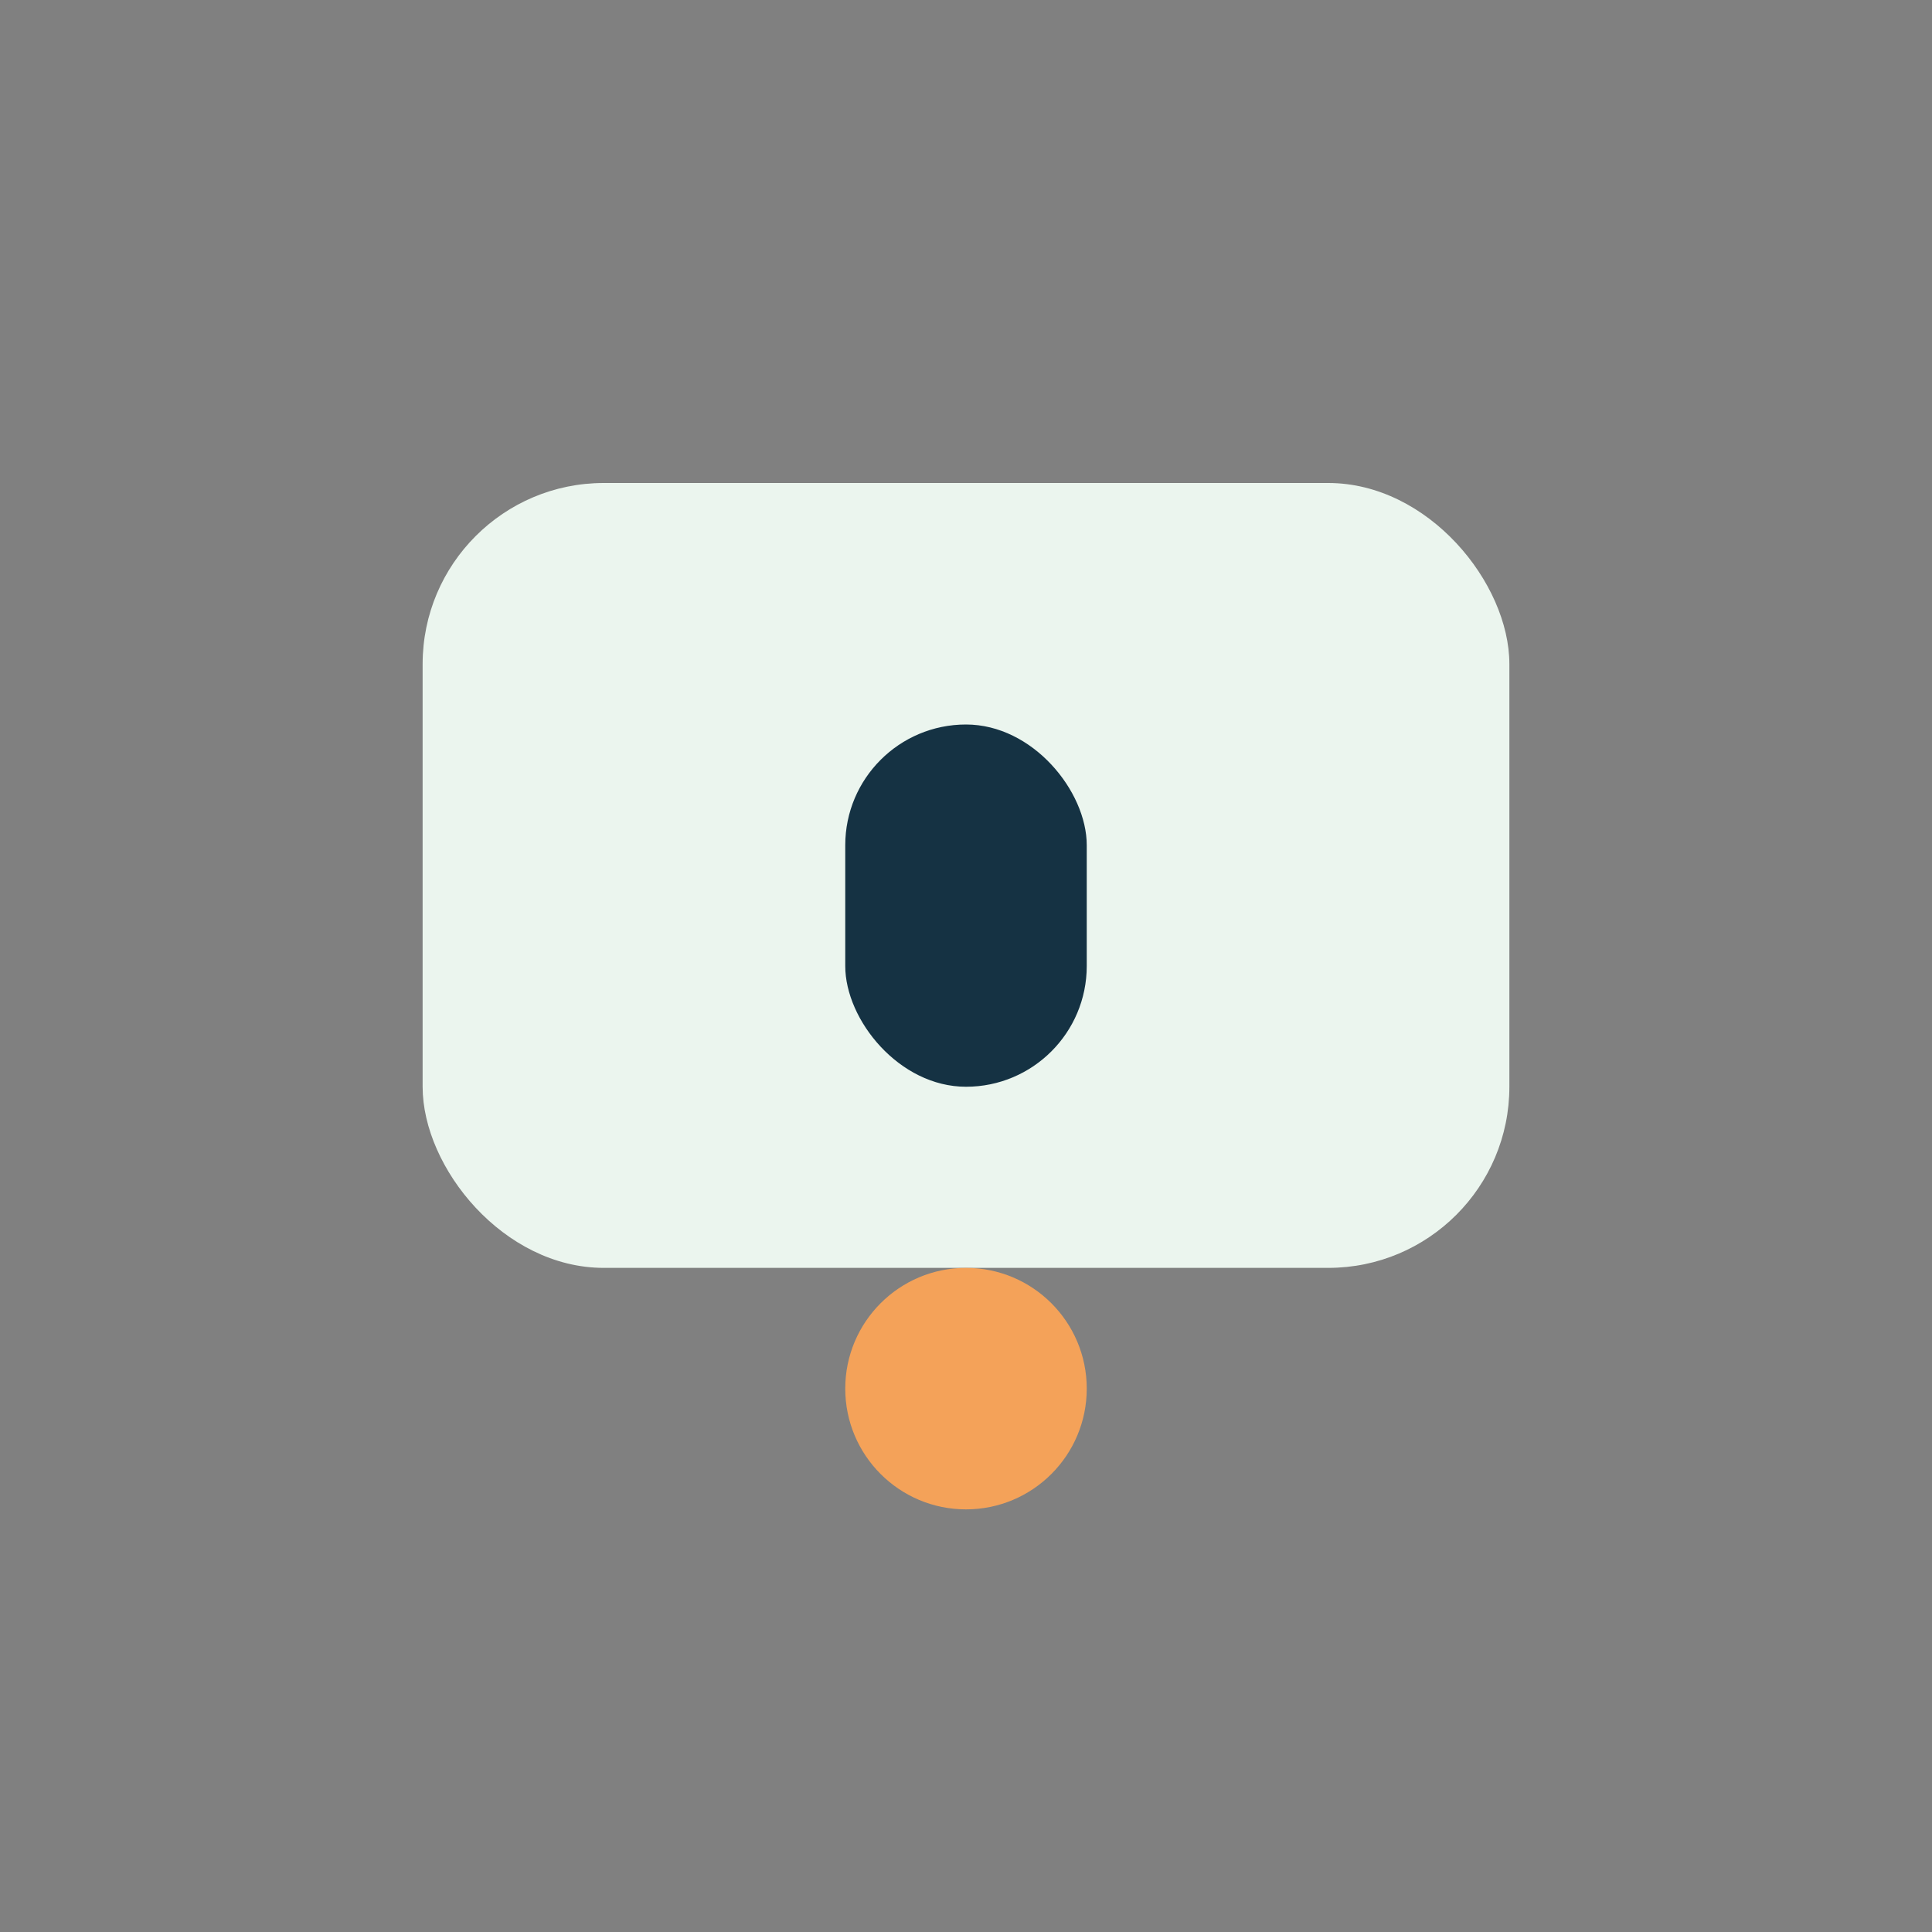
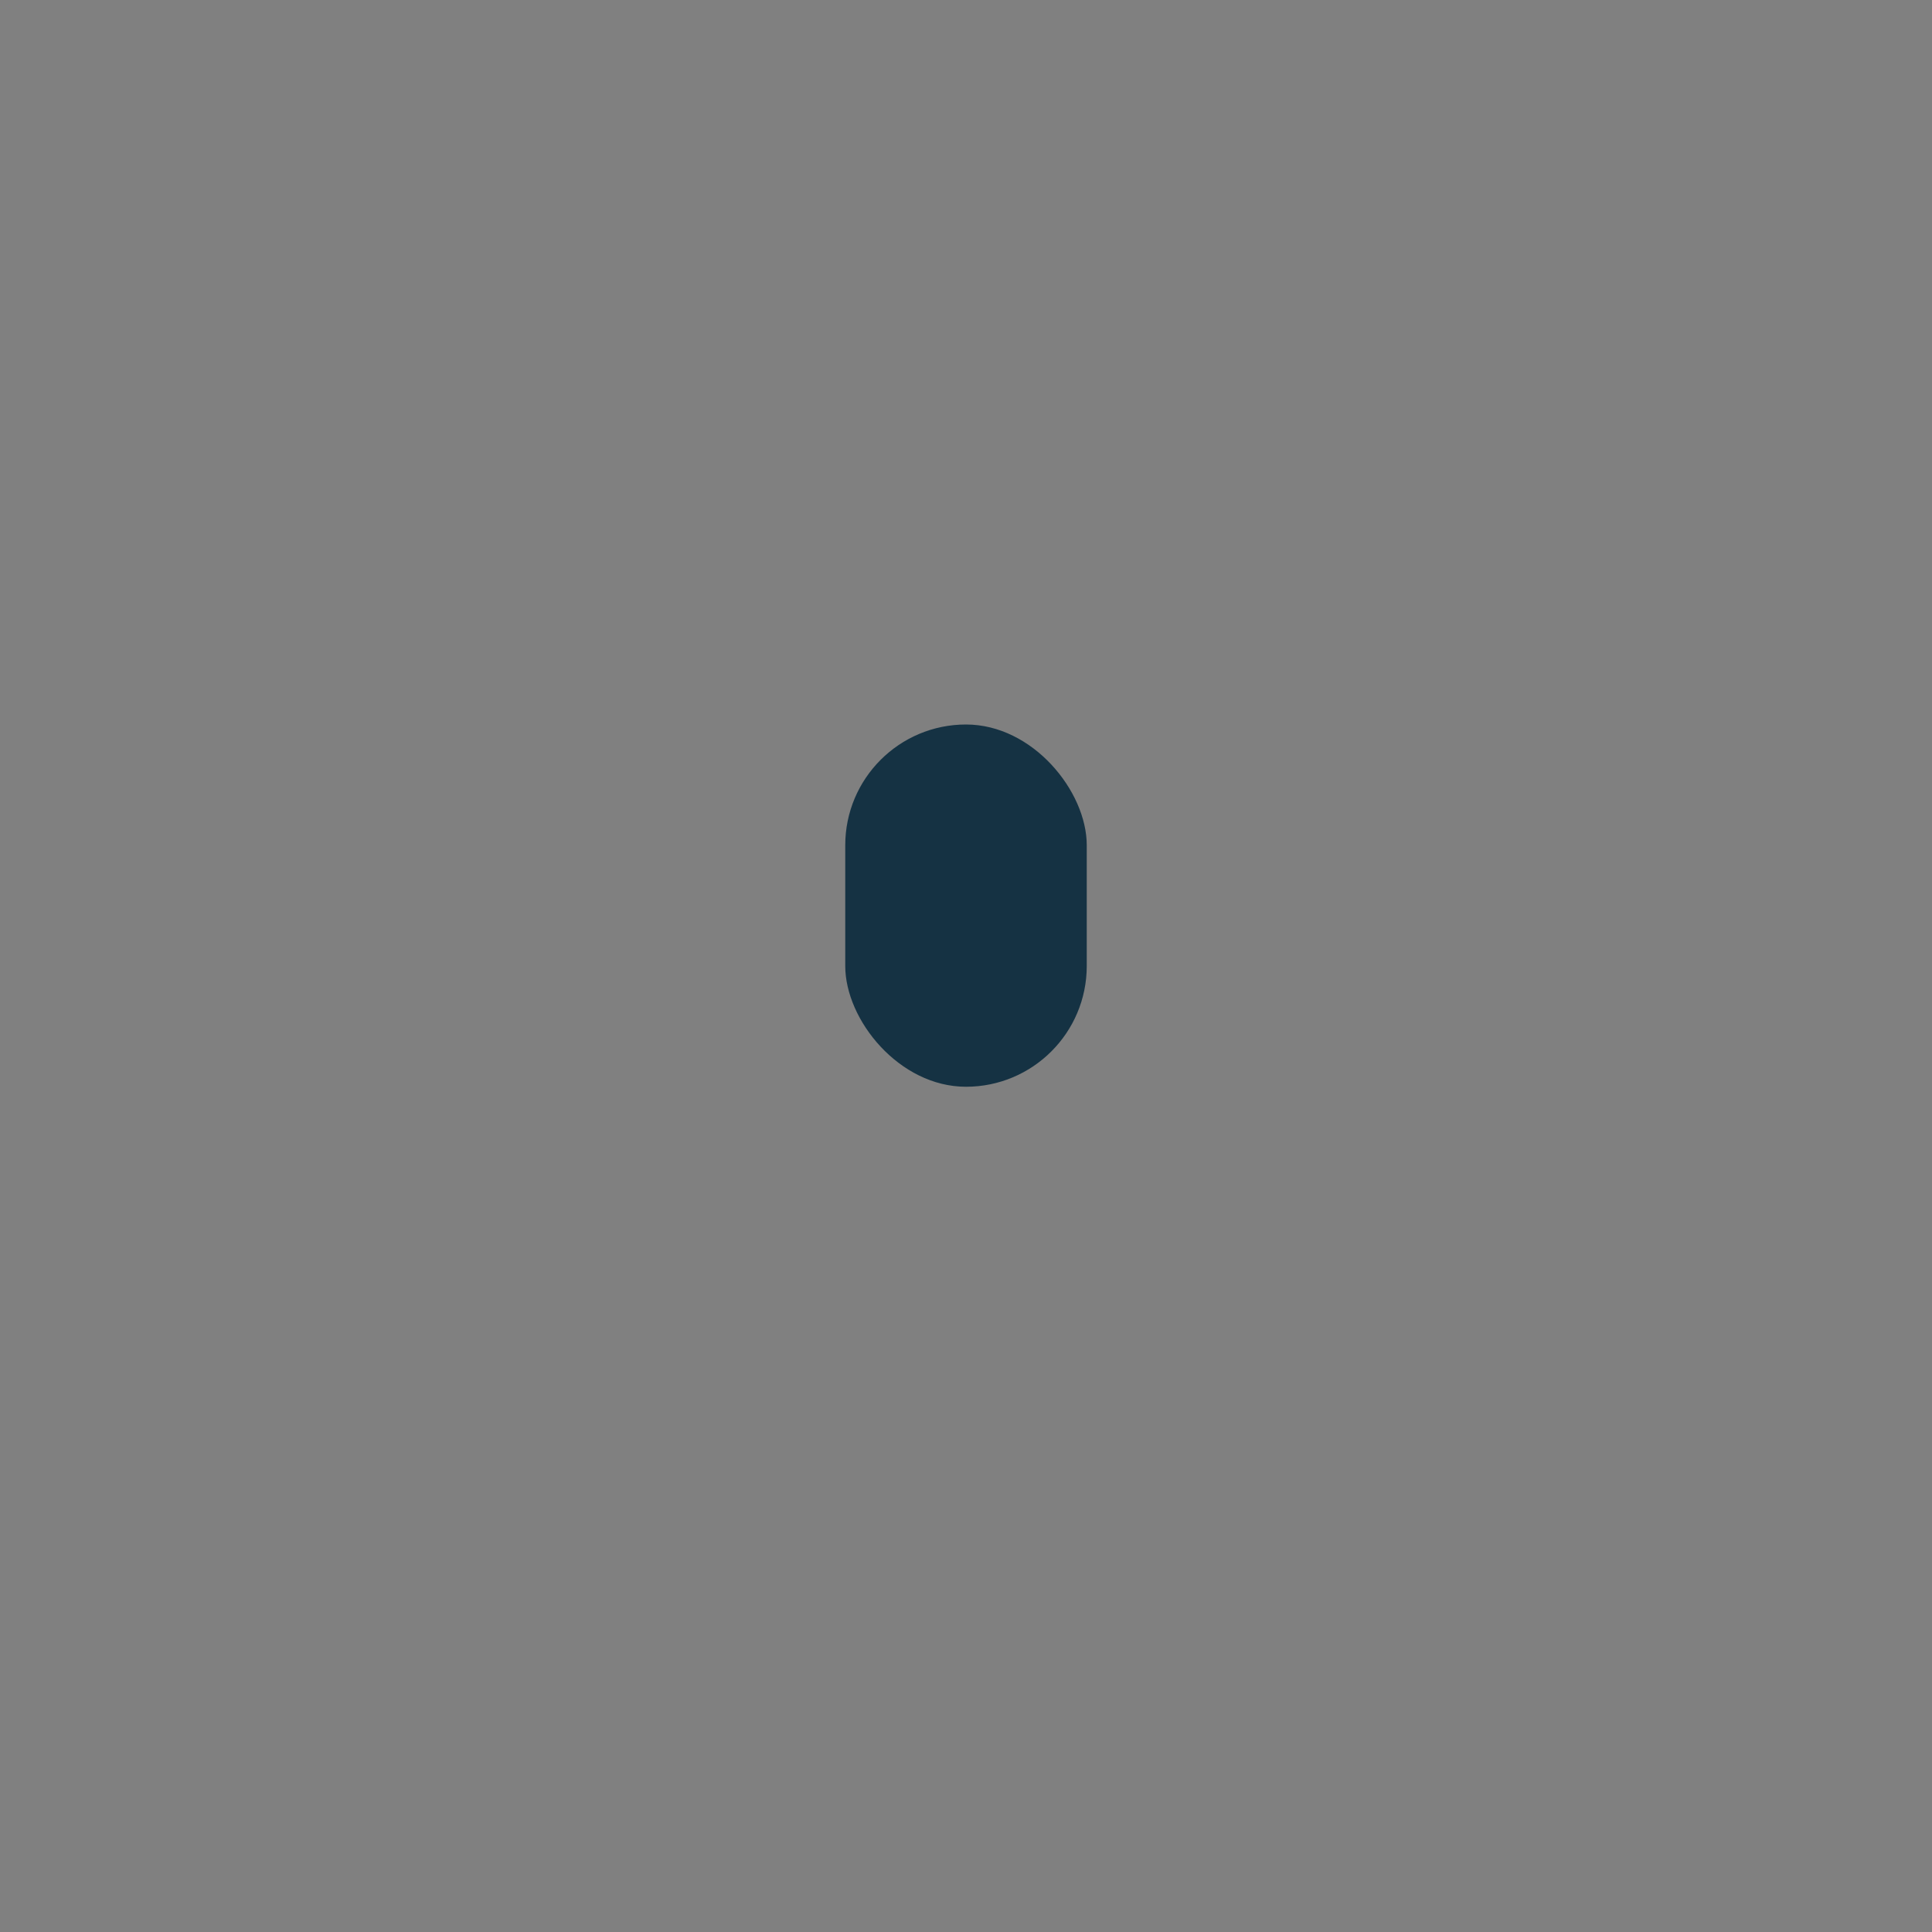
<svg xmlns="http://www.w3.org/2000/svg" width="32" height="32" viewBox="0 0 32 32">
  <rect x="0" y="0" width="32" height="32" fill="#808080" stroke="none" />
-   <rect x="7" y="8" width="18" height="13" rx="3" fill="#EBF5EE" />
-   <circle cx="16" cy="23" r="2" fill="#F4A259" />
  <rect x="14" y="12" width="4" height="6" rx="2" fill="#153243" />
</svg>